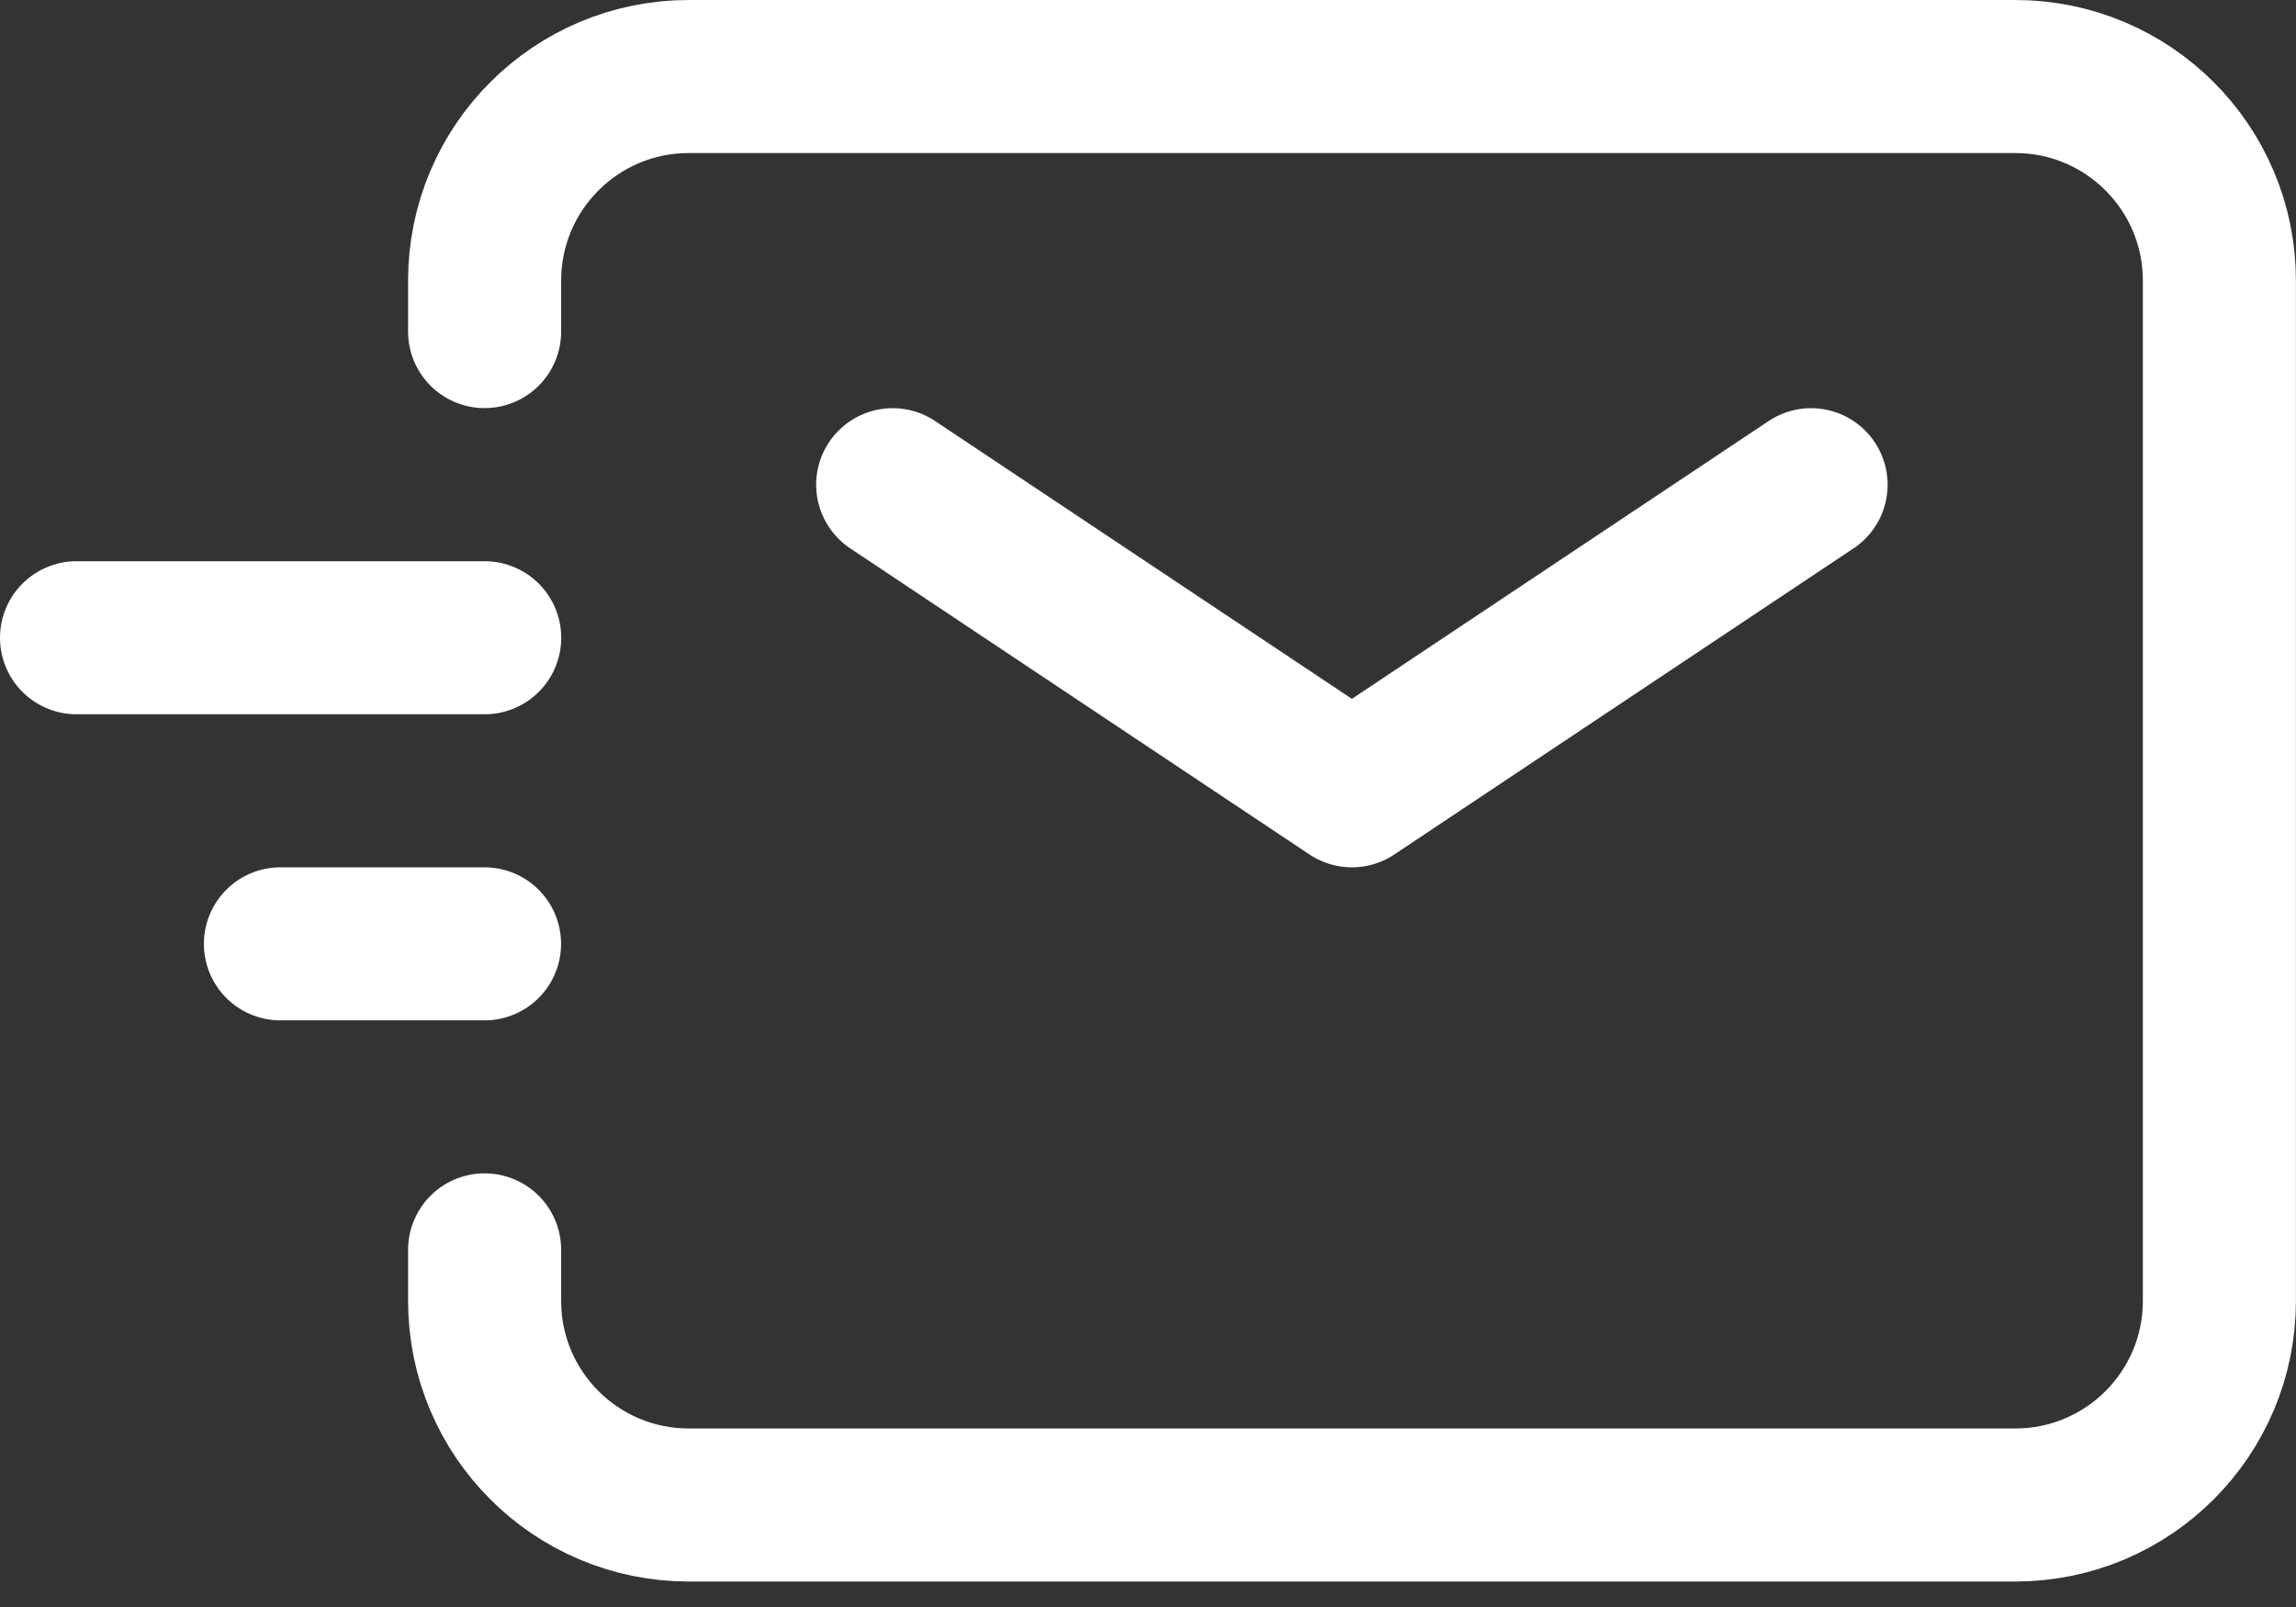
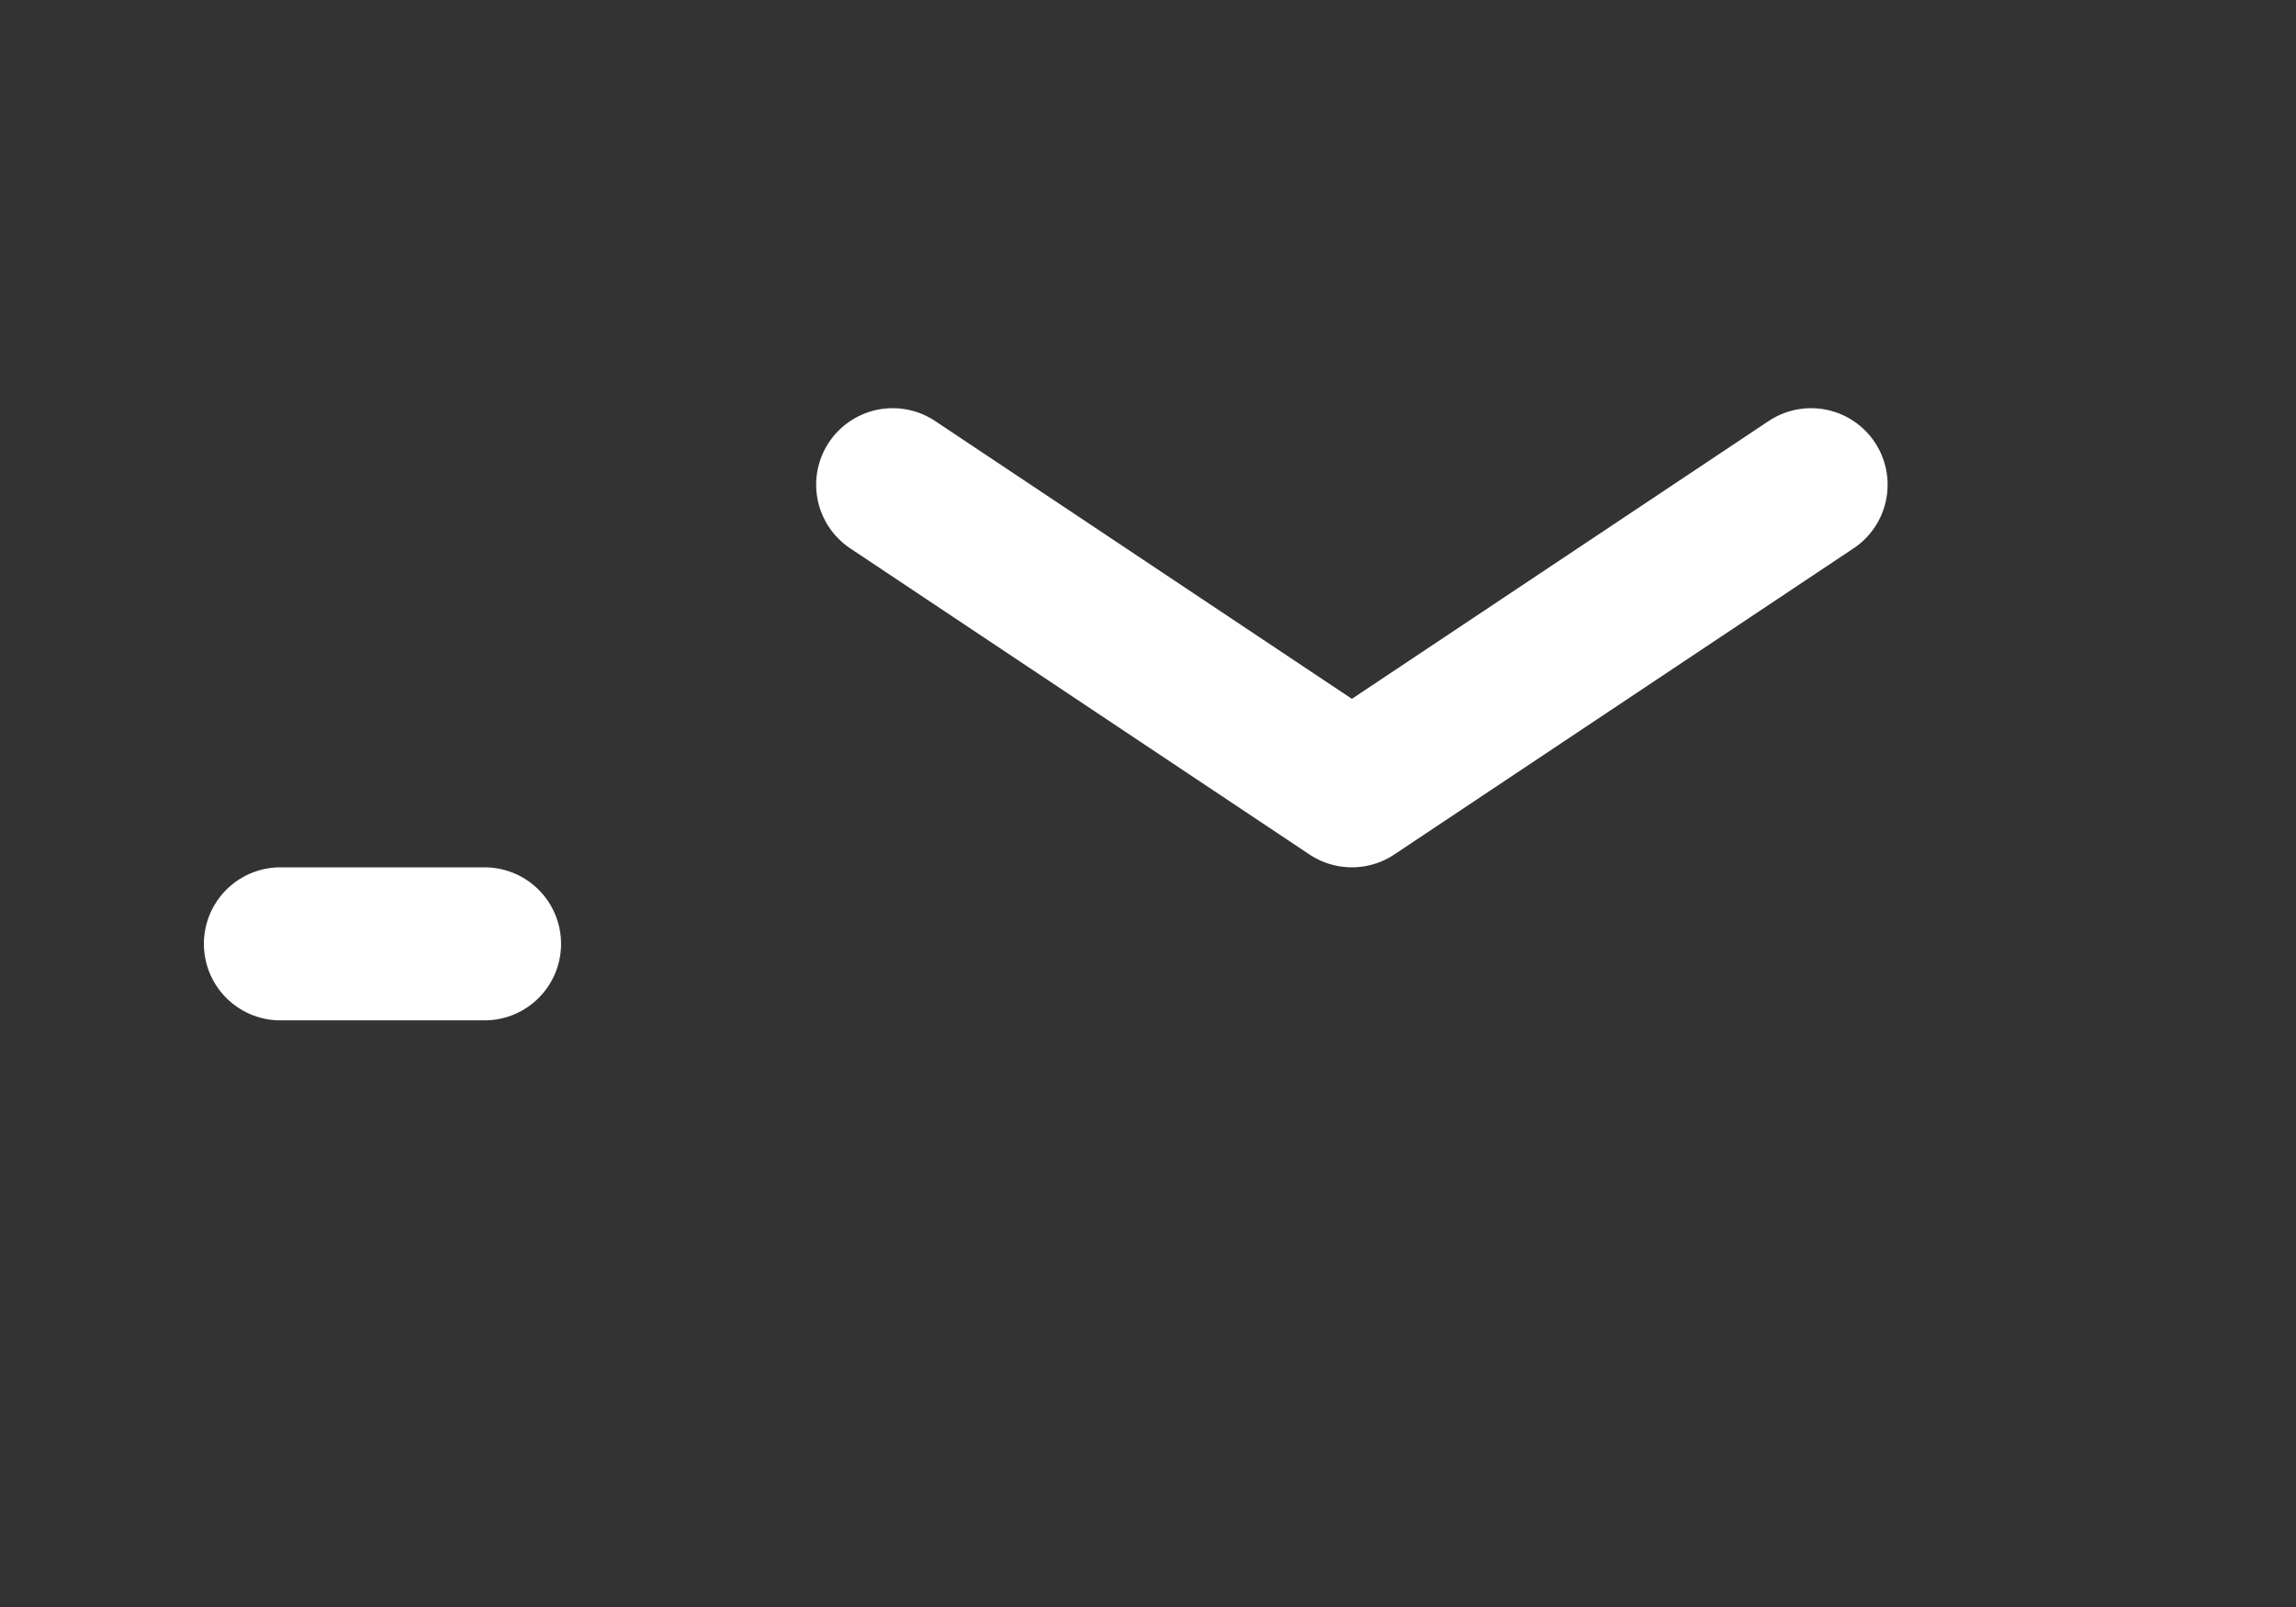
<svg xmlns="http://www.w3.org/2000/svg" width="30" height="21" viewBox="0 0 30 21" fill="none">
  <rect x="0" y="0" width="30" height="21" fill="#333333" stroke="none" />
-   <path d="M6.332 4.333V3.667C6.332 2.194 7.526 1 8.999 1H26.332C27.805 1 28.999 2.194 28.999 3.667V17C28.999 18.473 27.805 19.667 26.332 19.667H8.999C7.526 19.667 6.332 18.473 6.332 17V16.333" stroke="white" stroke-width="2" stroke-linecap="round" />
-   <path d="M1 8.334H6.333" stroke="white" stroke-width="2" stroke-linecap="round" stroke-linejoin="round" />
  <path d="M3.664 12.334H6.331" stroke="white" stroke-width="2" stroke-linecap="round" stroke-linejoin="round" />
  <path d="M11.664 6.334L17.664 10.334L23.664 6.334" stroke="white" stroke-width="2" stroke-linecap="round" stroke-linejoin="round" />
</svg>